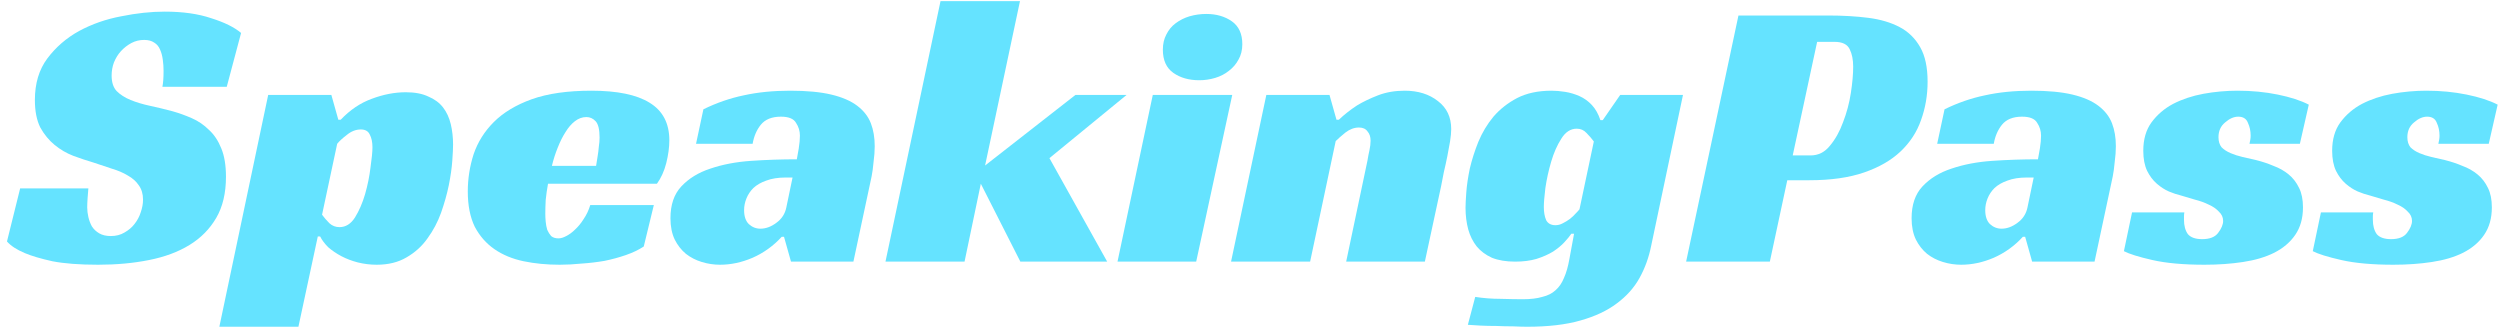
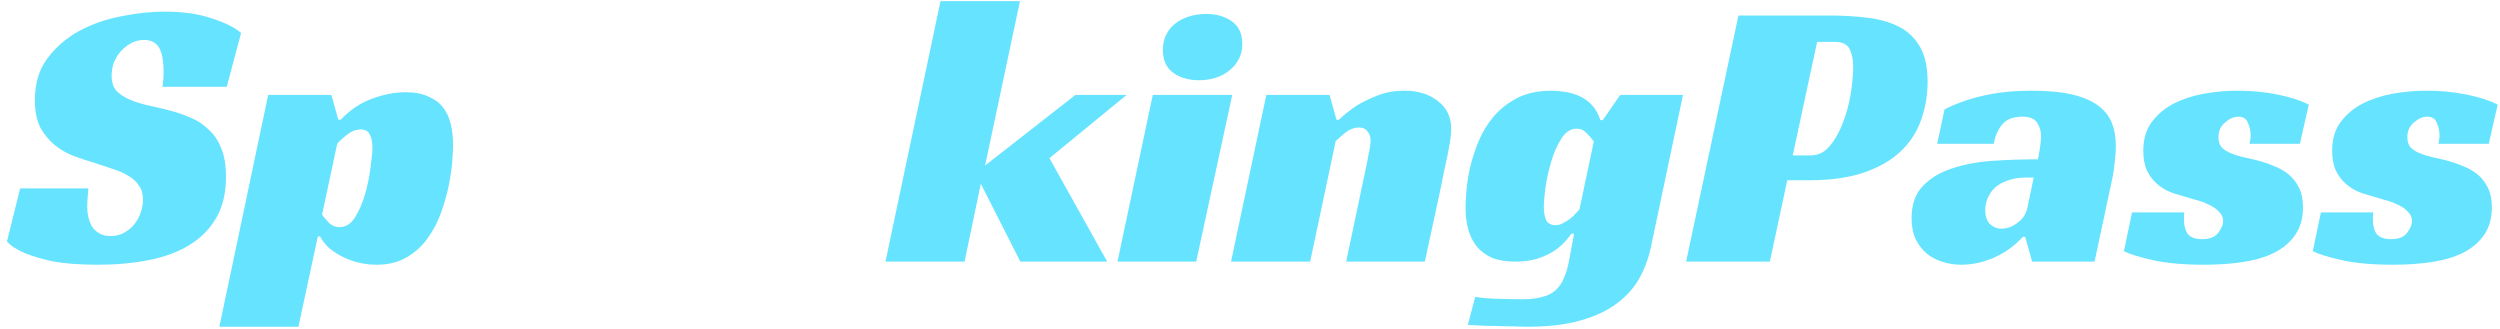
<svg xmlns="http://www.w3.org/2000/svg" width="258" height="34" viewBox="0 0 258 34" fill="none">
  <path d="M16.76 8.96C16.84 8.56 16.88 8.013 16.88 7.32C16.88 6.92 16.853 6.533 16.8 6.16C16.747 5.76 16.653 5.413 16.52 5.12C16.387 4.8 16.187 4.56 15.92 4.4C15.653 4.213 15.307 4.12 14.88 4.12C14.4 4.12 13.96 4.227 13.56 4.44C13.16 4.653 12.8 4.933 12.48 5.28C12.187 5.6 11.947 5.987 11.76 6.44C11.6 6.867 11.52 7.32 11.52 7.8C11.52 8.493 11.693 9.027 12.04 9.4C12.413 9.773 12.893 10.08 13.48 10.32C14.067 10.56 14.733 10.76 15.48 10.92C16.227 11.08 17 11.267 17.8 11.48C18.467 11.667 19.133 11.907 19.8 12.2C20.467 12.493 21.053 12.893 21.56 13.4C22.093 13.88 22.52 14.52 22.84 15.32C23.16 16.093 23.32 17.067 23.32 18.24C23.32 19.92 22.987 21.333 22.32 22.48C21.653 23.627 20.733 24.56 19.56 25.28C18.387 26 16.987 26.52 15.36 26.84C13.76 27.16 12.013 27.32 10.12 27.32C8.2 27.32 6.627 27.2 5.4 26.96C4.2 26.693 3.253 26.413 2.56 26.12C1.733 25.773 1.12 25.373 0.72 24.92L2.08 19.44H9.12C9.093 19.68 9.067 20.013 9.04 20.44C9.013 20.84 9 21.16 9 21.4C9 21.72 9.04 22.053 9.12 22.4C9.2 22.747 9.32 23.067 9.48 23.36C9.667 23.653 9.92 23.893 10.24 24.08C10.56 24.267 10.96 24.36 11.44 24.36C11.973 24.36 12.44 24.24 12.84 24C13.267 23.76 13.613 23.467 13.88 23.12C14.173 22.747 14.387 22.347 14.52 21.92C14.68 21.467 14.76 21.027 14.76 20.6C14.76 20.013 14.613 19.52 14.32 19.12C14.053 18.72 13.68 18.387 13.2 18.12C12.72 17.827 12.16 17.587 11.52 17.4C10.907 17.187 10.267 16.973 9.6 16.76C8.96 16.573 8.28 16.347 7.56 16.08C6.867 15.813 6.227 15.44 5.64 14.96C5.053 14.48 4.56 13.88 4.16 13.16C3.787 12.413 3.6 11.467 3.6 10.32C3.6 8.613 4.027 7.187 4.88 6.04C5.76 4.867 6.853 3.92 8.16 3.2C9.493 2.48 10.947 1.973 12.52 1.68C14.093 1.36 15.587 1.2 17 1.2C18.867 1.2 20.467 1.427 21.8 1.88C23.16 2.307 24.187 2.813 24.88 3.4L23.4 8.96H16.76Z" fill="#65E3FF" />
  <path d="M30.797 33.72H22.637L27.677 9.8H34.197L34.916 12.36H35.157C36.117 11.347 37.183 10.627 38.356 10.2C39.556 9.747 40.73 9.52 41.877 9.52C42.81 9.52 43.583 9.667 44.197 9.96C44.837 10.227 45.343 10.6 45.717 11.08C46.09 11.56 46.356 12.133 46.517 12.8C46.676 13.467 46.757 14.173 46.757 14.92C46.757 15.293 46.73 15.853 46.676 16.6C46.623 17.347 46.503 18.187 46.316 19.12C46.13 20.027 45.863 20.973 45.517 21.96C45.17 22.92 44.703 23.8 44.117 24.6C43.556 25.4 42.837 26.053 41.956 26.56C41.103 27.067 40.077 27.32 38.877 27.32C38.21 27.32 37.556 27.24 36.916 27.08C36.303 26.92 35.743 26.707 35.236 26.44C34.73 26.173 34.276 25.867 33.877 25.52C33.503 25.147 33.223 24.773 33.036 24.4H32.797L30.797 33.72ZM35.036 23.44C35.676 23.44 36.21 23.107 36.636 22.44C37.063 21.747 37.41 20.947 37.676 20.04C37.943 19.107 38.13 18.187 38.236 17.28C38.37 16.347 38.437 15.653 38.437 15.2C38.437 14.667 38.343 14.227 38.157 13.88C37.996 13.533 37.69 13.36 37.236 13.36C36.73 13.36 36.25 13.547 35.797 13.92C35.343 14.267 35.01 14.573 34.797 14.84L33.236 22.16C33.45 22.453 33.703 22.747 33.996 23.04C34.29 23.307 34.636 23.44 35.036 23.44Z" fill="#65E3FF" />
-   <path d="M56.556 18.96C56.449 19.547 56.369 20.107 56.316 20.64C56.289 21.173 56.276 21.653 56.276 22.08C56.276 22.32 56.289 22.587 56.316 22.88C56.343 23.173 56.396 23.453 56.476 23.72C56.583 23.96 56.716 24.173 56.876 24.36C57.063 24.52 57.316 24.6 57.636 24.6C57.876 24.6 58.143 24.52 58.436 24.36C58.756 24.2 59.063 23.973 59.356 23.68C59.676 23.387 59.969 23.027 60.236 22.6C60.529 22.173 60.756 21.693 60.916 21.16H67.476L66.436 25.44C65.903 25.787 65.289 26.08 64.596 26.32C63.903 26.56 63.169 26.76 62.396 26.92C61.623 27.053 60.836 27.147 60.036 27.2C59.236 27.28 58.476 27.32 57.756 27.32C56.423 27.32 55.183 27.2 54.036 26.96C52.889 26.72 51.889 26.307 51.036 25.72C50.183 25.133 49.503 24.36 48.996 23.4C48.516 22.413 48.276 21.2 48.276 19.76C48.276 18.453 48.476 17.173 48.876 15.92C49.303 14.667 49.996 13.56 50.956 12.6C51.943 11.613 53.249 10.827 54.876 10.24C56.529 9.653 58.583 9.36 61.036 9.36C63.703 9.36 65.703 9.773 67.036 10.6C68.396 11.427 69.076 12.72 69.076 14.48C69.076 15.2 68.969 15.987 68.756 16.84C68.543 17.667 68.223 18.373 67.796 18.96H56.556ZM61.876 14.2C61.876 13.373 61.743 12.813 61.476 12.52C61.209 12.227 60.889 12.08 60.516 12.08C60.089 12.08 59.689 12.227 59.316 12.52C58.969 12.787 58.649 13.16 58.356 13.64C58.063 14.093 57.796 14.627 57.556 15.24C57.316 15.827 57.116 16.453 56.956 17.12H61.516C61.569 16.8 61.623 16.467 61.676 16.12C61.729 15.827 61.769 15.507 61.796 15.16C61.849 14.813 61.876 14.493 61.876 14.2Z" fill="#65E3FF" />
-   <path d="M72.591 11.28C73.951 10.613 75.338 10.133 76.751 9.84C78.191 9.52 79.791 9.36 81.551 9.36C83.258 9.36 84.671 9.493 85.791 9.76C86.911 10.027 87.804 10.413 88.471 10.92C89.138 11.427 89.604 12.027 89.871 12.72C90.138 13.413 90.271 14.2 90.271 15.08C90.271 15.587 90.231 16.133 90.151 16.72C90.098 17.307 90.031 17.8 89.951 18.2L88.071 27H81.631L80.911 24.44H80.671C79.818 25.373 78.818 26.093 77.671 26.6C76.551 27.08 75.431 27.32 74.311 27.32C73.671 27.32 73.044 27.227 72.431 27.04C71.818 26.853 71.271 26.573 70.791 26.2C70.311 25.8 69.924 25.307 69.631 24.72C69.338 24.107 69.191 23.373 69.191 22.52C69.191 21.133 69.564 20.04 70.311 19.24C71.084 18.413 72.084 17.8 73.311 17.4C74.564 16.973 75.964 16.707 77.511 16.6C79.084 16.493 80.658 16.44 82.231 16.44C82.284 16.173 82.351 15.8 82.431 15.32C82.511 14.813 82.551 14.373 82.551 14C82.551 13.52 82.418 13.08 82.151 12.68C81.911 12.253 81.391 12.04 80.591 12.04C79.658 12.04 78.964 12.32 78.511 12.88C78.084 13.413 77.804 14.067 77.671 14.84H71.831L72.591 11.28ZM81.791 18.32H81.071C80.298 18.32 79.631 18.427 79.071 18.64C78.538 18.827 78.098 19.08 77.751 19.4C77.431 19.72 77.191 20.08 77.031 20.48C76.871 20.88 76.791 21.28 76.791 21.68C76.791 22.32 76.951 22.8 77.271 23.12C77.618 23.44 78.018 23.6 78.471 23.6C79.031 23.6 79.578 23.4 80.111 23C80.671 22.6 81.018 22.067 81.151 21.4L81.791 18.32Z" fill="#65E3FF" />
  <path d="M101.661 17.08L110.981 9.8H116.261L108.301 16.32L114.261 27H105.301L101.221 18.96L99.541 27H91.381L97.061 0.12H105.261L101.661 17.08Z" fill="#65E3FF" />
  <path d="M123.447 27H115.327L118.967 9.8H127.167L123.447 27ZM128.207 4.56C128.207 5.173 128.073 5.707 127.807 6.16C127.567 6.613 127.233 7 126.807 7.32C126.407 7.64 125.94 7.88 125.407 8.04C124.873 8.2 124.327 8.28 123.767 8.28C122.7 8.28 121.807 8.027 121.087 7.52C120.367 7.013 120.007 6.213 120.007 5.12C120.007 4.533 120.127 4.013 120.367 3.56C120.607 3.08 120.927 2.693 121.327 2.4C121.753 2.08 122.233 1.84 122.767 1.68C123.327 1.52 123.9 1.44 124.487 1.44C125.527 1.44 126.407 1.693 127.127 2.2C127.847 2.707 128.207 3.493 128.207 4.56Z" fill="#65E3FF" />
  <path d="M138.165 12.36C138.725 11.827 139.352 11.333 140.045 10.88C140.659 10.507 141.379 10.16 142.205 9.84C143.032 9.52 143.952 9.36 144.965 9.36C146.352 9.36 147.499 9.72 148.405 10.44C149.312 11.133 149.765 12.093 149.765 13.32C149.765 13.667 149.725 14.093 149.645 14.6C149.565 15.08 149.472 15.587 149.365 16.12C149.259 16.653 149.139 17.2 149.005 17.76C148.899 18.293 148.805 18.773 148.725 19.2L147.045 27H138.925L141.125 16.56C141.179 16.213 141.245 15.867 141.325 15.52C141.405 15.147 141.445 14.813 141.445 14.52C141.445 14.12 141.339 13.8 141.125 13.56C140.939 13.293 140.645 13.16 140.245 13.16C139.765 13.16 139.299 13.333 138.845 13.68C138.419 14.027 138.085 14.32 137.845 14.56L135.205 27H127.045L130.685 9.8H137.205L137.925 12.36H138.165Z" fill="#65E3FF" />
  <path d="M167.203 9.8H173.683L170.403 25.36C170.163 26.56 169.763 27.667 169.203 28.68C168.643 29.693 167.856 30.573 166.843 31.32C165.856 32.067 164.603 32.653 163.083 33.08C161.589 33.507 159.763 33.72 157.603 33.72C157.203 33.72 156.723 33.707 156.163 33.68C155.603 33.68 155.029 33.667 154.443 33.64C153.856 33.64 153.296 33.627 152.763 33.6C152.229 33.573 151.803 33.547 151.483 33.52L152.243 30.64C153.096 30.773 153.963 30.84 154.843 30.84C155.749 30.867 156.523 30.88 157.163 30.88C157.963 30.88 158.629 30.8 159.163 30.64C159.723 30.507 160.176 30.28 160.523 29.96C160.896 29.64 161.189 29.213 161.403 28.68C161.643 28.147 161.829 27.493 161.963 26.72L162.443 24.12H162.163C162.003 24.36 161.763 24.653 161.443 25C161.149 25.32 160.763 25.64 160.283 25.96C159.803 26.253 159.229 26.507 158.563 26.72C157.923 26.907 157.189 27 156.363 27C155.429 27 154.629 26.867 153.963 26.6C153.323 26.307 152.803 25.92 152.403 25.44C152.003 24.933 151.709 24.347 151.523 23.68C151.336 22.987 151.243 22.24 151.243 21.44C151.243 21.093 151.269 20.56 151.323 19.84C151.376 19.12 151.496 18.307 151.683 17.4C151.896 16.493 152.189 15.573 152.563 14.64C152.963 13.68 153.483 12.813 154.123 12.04C154.789 11.267 155.603 10.627 156.563 10.12C157.549 9.613 158.736 9.36 160.123 9.36C160.549 9.36 161.016 9.4 161.523 9.48C162.029 9.56 162.523 9.707 163.003 9.92C163.483 10.133 163.909 10.44 164.283 10.84C164.656 11.24 164.949 11.76 165.163 12.4H165.403L167.203 9.8ZM162.723 13.28C162.083 13.28 161.549 13.627 161.123 14.32C160.696 14.987 160.349 15.773 160.083 16.68C159.816 17.587 159.616 18.493 159.483 19.4C159.376 20.28 159.323 20.933 159.323 21.36C159.323 21.893 159.403 22.347 159.563 22.72C159.749 23.067 160.069 23.24 160.523 23.24C160.789 23.24 161.043 23.173 161.283 23.04C161.549 22.907 161.789 22.76 162.003 22.6C162.243 22.413 162.443 22.227 162.603 22.04C162.789 21.853 162.923 21.707 163.003 21.6L164.483 14.6C164.269 14.307 164.016 14.013 163.723 13.72C163.456 13.427 163.123 13.28 162.723 13.28Z" fill="#65E3FF" />
  <path d="M186.848 16.04C187.648 16.04 188.314 15.707 188.848 15.04C189.408 14.373 189.861 13.56 190.208 12.6C190.581 11.64 190.848 10.64 191.008 9.6C191.168 8.56 191.248 7.653 191.248 6.88C191.248 6.16 191.128 5.56 190.888 5.08C190.648 4.573 190.128 4.32 189.328 4.32H187.528L185.008 16.04H186.848ZM184.448 18.6L182.648 27H174.008L179.408 1.6H188.648C190.168 1.6 191.554 1.68 192.808 1.84C194.061 2 195.141 2.32 196.048 2.8C196.954 3.28 197.661 3.973 198.168 4.88C198.674 5.76 198.928 6.947 198.928 8.44C198.928 9.827 198.701 11.147 198.248 12.4C197.821 13.627 197.114 14.707 196.128 15.64C195.168 16.547 193.914 17.267 192.368 17.8C190.821 18.333 188.941 18.6 186.728 18.6H184.448Z" fill="#65E3FF" />
  <path d="M200.677 11.28C202.037 10.613 203.424 10.133 204.837 9.84C206.277 9.52 207.877 9.36 209.637 9.36C211.344 9.36 212.757 9.493 213.877 9.76C214.997 10.027 215.89 10.413 216.557 10.92C217.224 11.427 217.69 12.027 217.957 12.72C218.224 13.413 218.357 14.2 218.357 15.08C218.357 15.587 218.317 16.133 218.237 16.72C218.184 17.307 218.117 17.8 218.037 18.2L216.157 27H209.717L208.997 24.44H208.757C207.904 25.373 206.904 26.093 205.757 26.6C204.637 27.08 203.517 27.32 202.397 27.32C201.757 27.32 201.13 27.227 200.517 27.04C199.904 26.853 199.357 26.573 198.877 26.2C198.397 25.8 198.01 25.307 197.717 24.72C197.424 24.107 197.277 23.373 197.277 22.52C197.277 21.133 197.65 20.04 198.397 19.24C199.17 18.413 200.17 17.8 201.397 17.4C202.65 16.973 204.05 16.707 205.597 16.6C207.17 16.493 208.744 16.44 210.317 16.44C210.37 16.173 210.437 15.8 210.517 15.32C210.597 14.813 210.637 14.373 210.637 14C210.637 13.52 210.504 13.08 210.237 12.68C209.997 12.253 209.477 12.04 208.677 12.04C207.744 12.04 207.05 12.32 206.597 12.88C206.17 13.413 205.89 14.067 205.757 14.84H199.917L200.677 11.28ZM209.877 18.32H209.157C208.384 18.32 207.717 18.427 207.157 18.64C206.624 18.827 206.184 19.08 205.837 19.4C205.517 19.72 205.277 20.08 205.117 20.48C204.957 20.88 204.877 21.28 204.877 21.68C204.877 22.32 205.037 22.8 205.357 23.12C205.704 23.44 206.104 23.6 206.557 23.6C207.117 23.6 207.664 23.4 208.197 23C208.757 22.6 209.104 22.067 209.237 21.4L209.877 18.32Z" fill="#65E3FF" />
  <path d="M232.147 14.84C232.174 14.707 232.2 14.573 232.227 14.44C232.254 14.307 232.267 14.16 232.267 14C232.267 13.52 232.174 13.08 231.987 12.68C231.827 12.253 231.494 12.04 230.987 12.04C230.534 12.04 230.08 12.24 229.627 12.64C229.174 13.013 228.947 13.52 228.947 14.16C228.947 14.587 229.054 14.933 229.267 15.2C229.507 15.44 229.814 15.64 230.187 15.8C230.56 15.96 230.974 16.093 231.427 16.2C231.907 16.307 232.374 16.413 232.827 16.52C233.467 16.68 234.067 16.88 234.627 17.12C235.214 17.333 235.734 17.627 236.187 18C236.64 18.373 237 18.84 237.267 19.4C237.534 19.933 237.667 20.6 237.667 21.4C237.667 22.52 237.4 23.467 236.867 24.24C236.36 24.987 235.64 25.6 234.707 26.08C233.8 26.533 232.72 26.853 231.467 27.04C230.24 27.227 228.92 27.32 227.507 27.32C225.347 27.32 223.56 27.16 222.147 26.84C220.734 26.52 219.747 26.213 219.187 25.92L220.027 21.92H225.427C225.4 22.053 225.387 22.187 225.387 22.32C225.387 22.427 225.387 22.547 225.387 22.68C225.387 23.293 225.52 23.787 225.787 24.16C226.08 24.507 226.574 24.68 227.267 24.68C228.04 24.68 228.587 24.467 228.907 24.04C229.254 23.587 229.427 23.173 229.427 22.8C229.427 22.427 229.28 22.107 228.987 21.84C228.72 21.547 228.374 21.307 227.947 21.12C227.52 20.907 227.04 20.733 226.507 20.6C226 20.44 225.507 20.293 225.027 20.16C224.68 20.08 224.28 19.947 223.827 19.76C223.4 19.573 222.987 19.307 222.587 18.96C222.187 18.613 221.854 18.173 221.587 17.64C221.32 17.08 221.187 16.387 221.187 15.56C221.187 14.387 221.467 13.413 222.027 12.64C222.614 11.84 223.36 11.2 224.267 10.72C225.2 10.24 226.24 9.893 227.387 9.68C228.56 9.467 229.734 9.36 230.907 9.36C232.374 9.36 233.76 9.493 235.067 9.76C236.374 10.027 237.44 10.373 238.267 10.8L237.347 14.84H232.147Z" fill="#65E3FF" />
  <path d="M251.639 14.84C251.666 14.707 251.693 14.573 251.719 14.44C251.746 14.307 251.759 14.16 251.759 14C251.759 13.52 251.666 13.08 251.479 12.68C251.319 12.253 250.986 12.04 250.479 12.04C250.026 12.04 249.573 12.24 249.119 12.64C248.666 13.013 248.439 13.52 248.439 14.16C248.439 14.587 248.546 14.933 248.759 15.2C248.999 15.44 249.306 15.64 249.679 15.8C250.053 15.96 250.466 16.093 250.919 16.2C251.399 16.307 251.866 16.413 252.319 16.52C252.959 16.68 253.559 16.88 254.119 17.12C254.706 17.333 255.226 17.627 255.679 18C256.133 18.373 256.493 18.84 256.759 19.4C257.026 19.933 257.159 20.6 257.159 21.4C257.159 22.52 256.893 23.467 256.359 24.24C255.853 24.987 255.133 25.6 254.199 26.08C253.293 26.533 252.213 26.853 250.959 27.04C249.733 27.227 248.413 27.32 246.999 27.32C244.839 27.32 243.053 27.16 241.639 26.84C240.226 26.52 239.239 26.213 238.679 25.92L239.519 21.92H244.919C244.893 22.053 244.879 22.187 244.879 22.32C244.879 22.427 244.879 22.547 244.879 22.68C244.879 23.293 245.013 23.787 245.279 24.16C245.573 24.507 246.066 24.68 246.759 24.68C247.533 24.68 248.079 24.467 248.399 24.04C248.746 23.587 248.919 23.173 248.919 22.8C248.919 22.427 248.773 22.107 248.479 21.84C248.213 21.547 247.866 21.307 247.439 21.12C247.013 20.907 246.533 20.733 245.999 20.6C245.493 20.44 244.999 20.293 244.519 20.16C244.173 20.08 243.773 19.947 243.319 19.76C242.893 19.573 242.479 19.307 242.079 18.96C241.679 18.613 241.346 18.173 241.079 17.64C240.813 17.08 240.679 16.387 240.679 15.56C240.679 14.387 240.959 13.413 241.519 12.64C242.106 11.84 242.853 11.2 243.759 10.72C244.693 10.24 245.733 9.893 246.879 9.68C248.053 9.467 249.226 9.36 250.399 9.36C251.866 9.36 253.253 9.493 254.559 9.76C255.866 10.027 256.933 10.373 257.759 10.8L256.839 14.84H251.639Z" fill="#65E3FF" />
</svg>